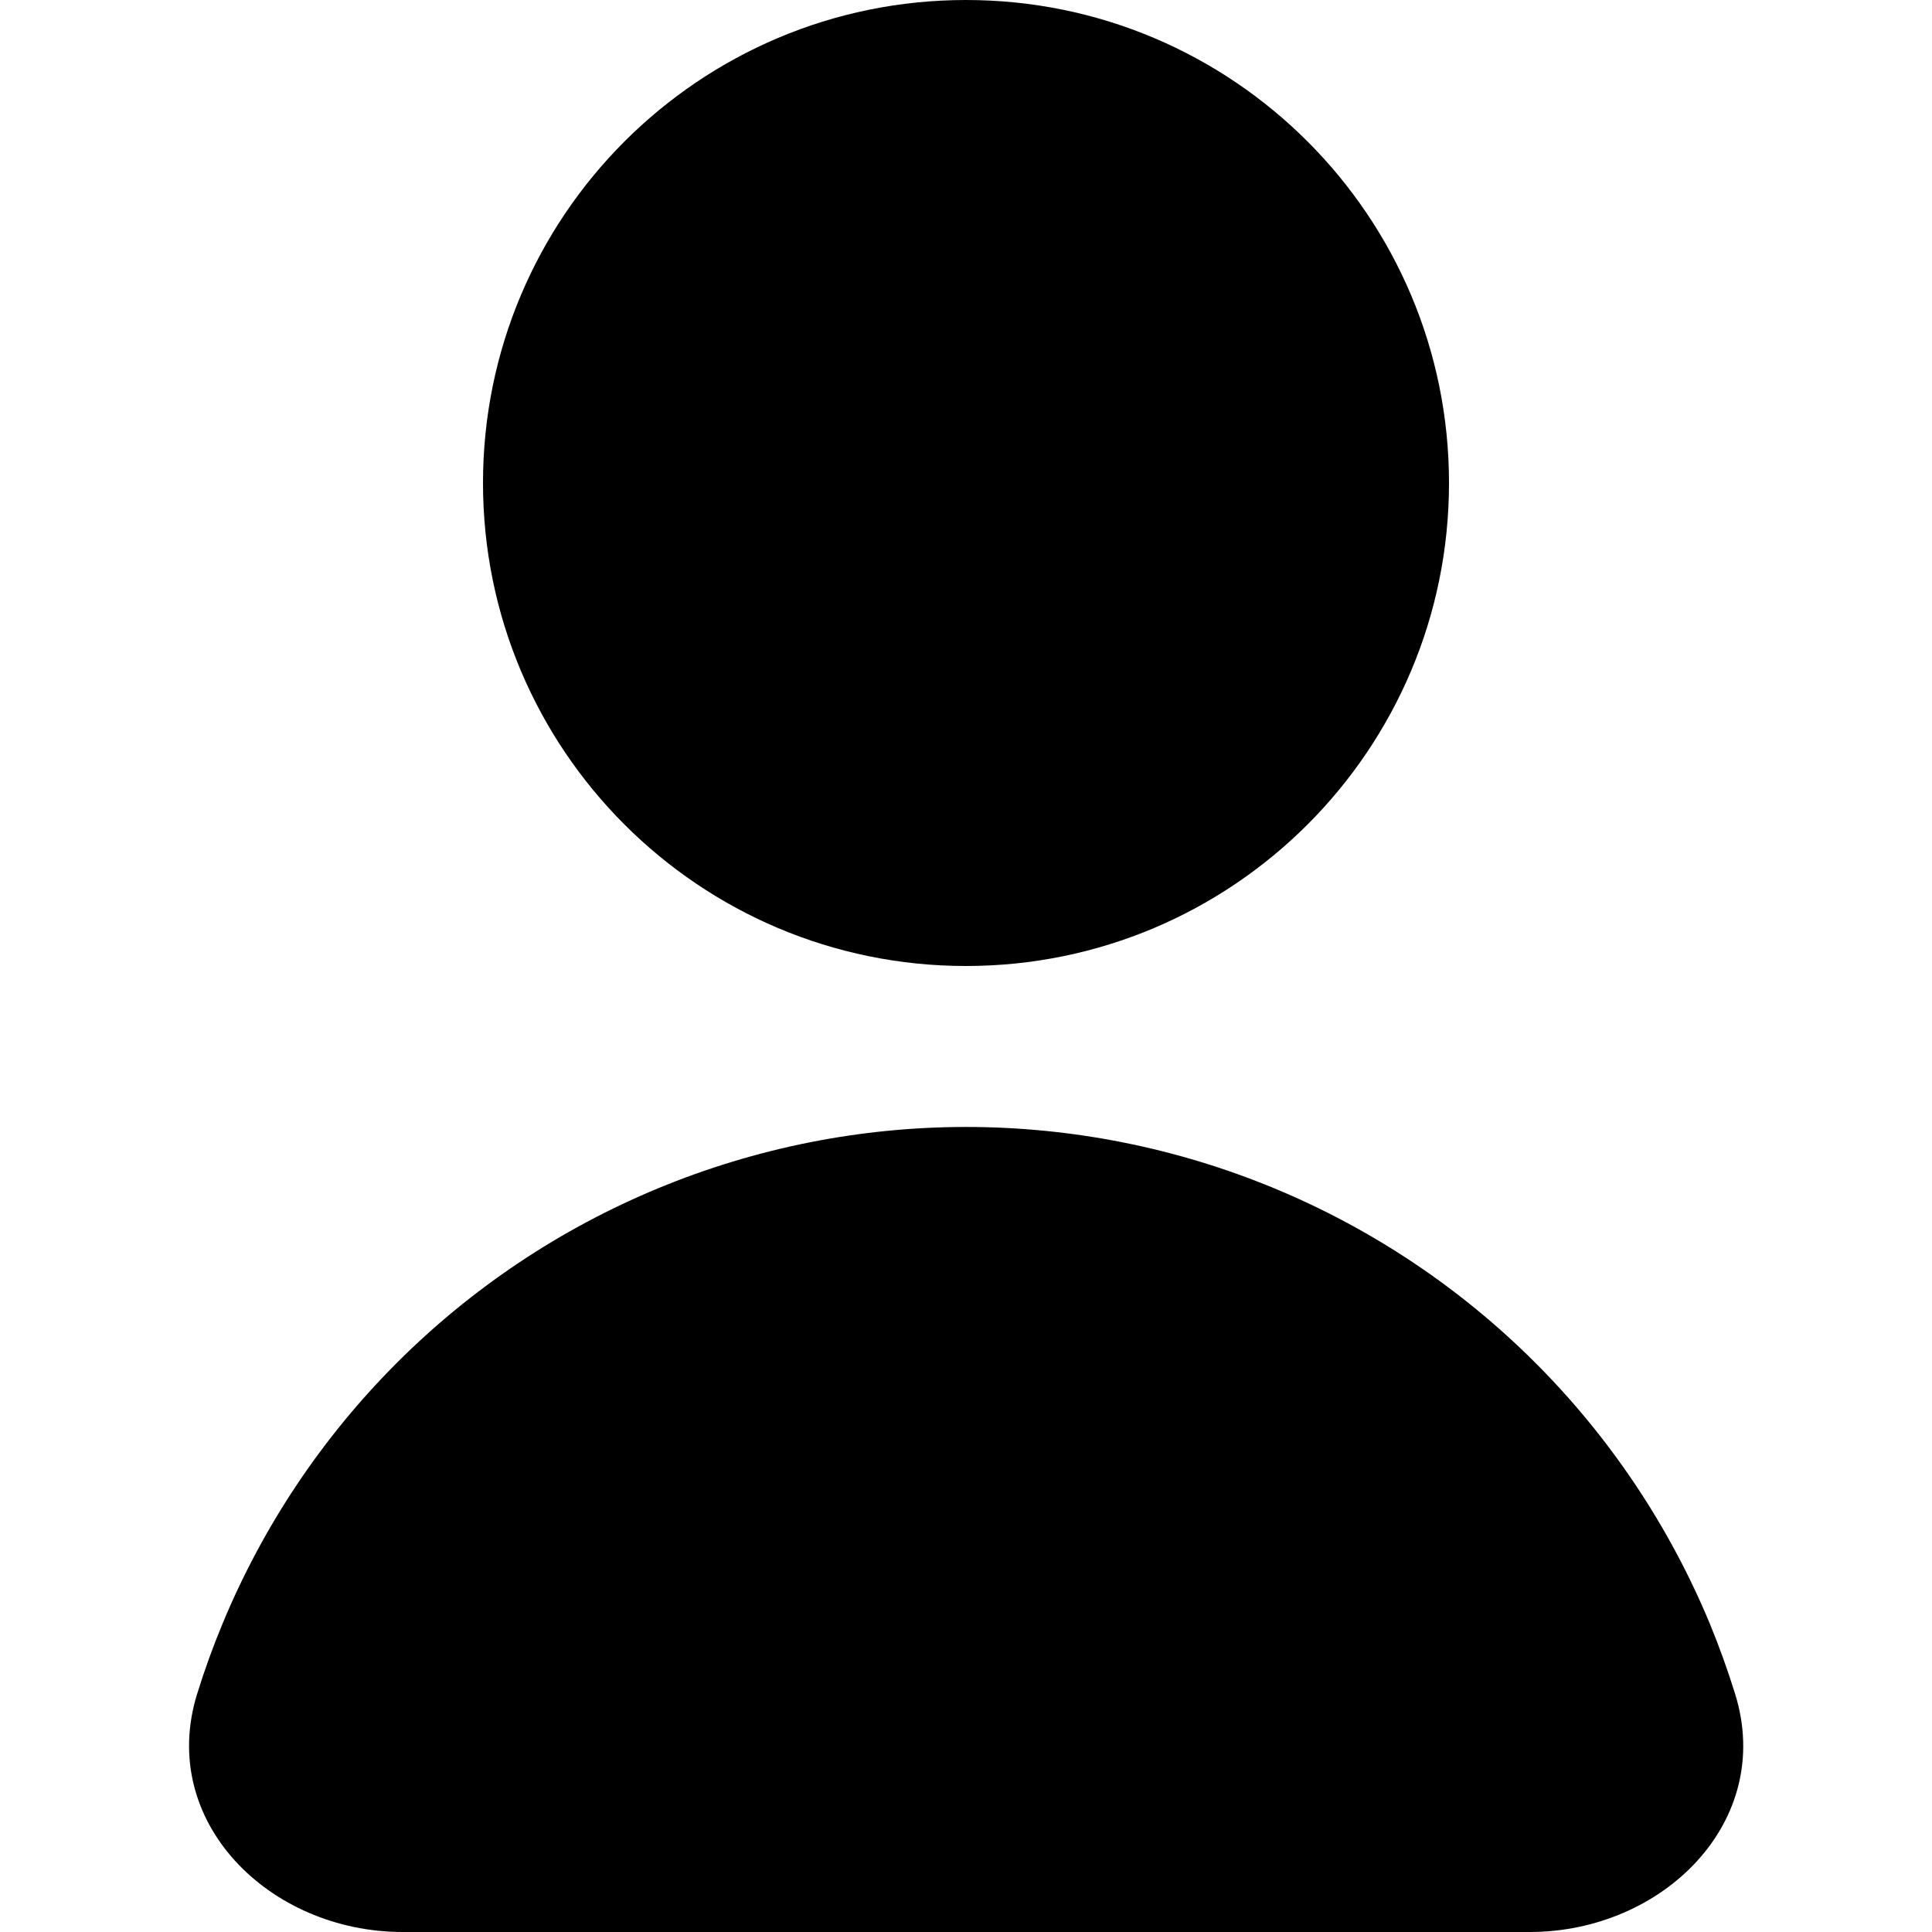
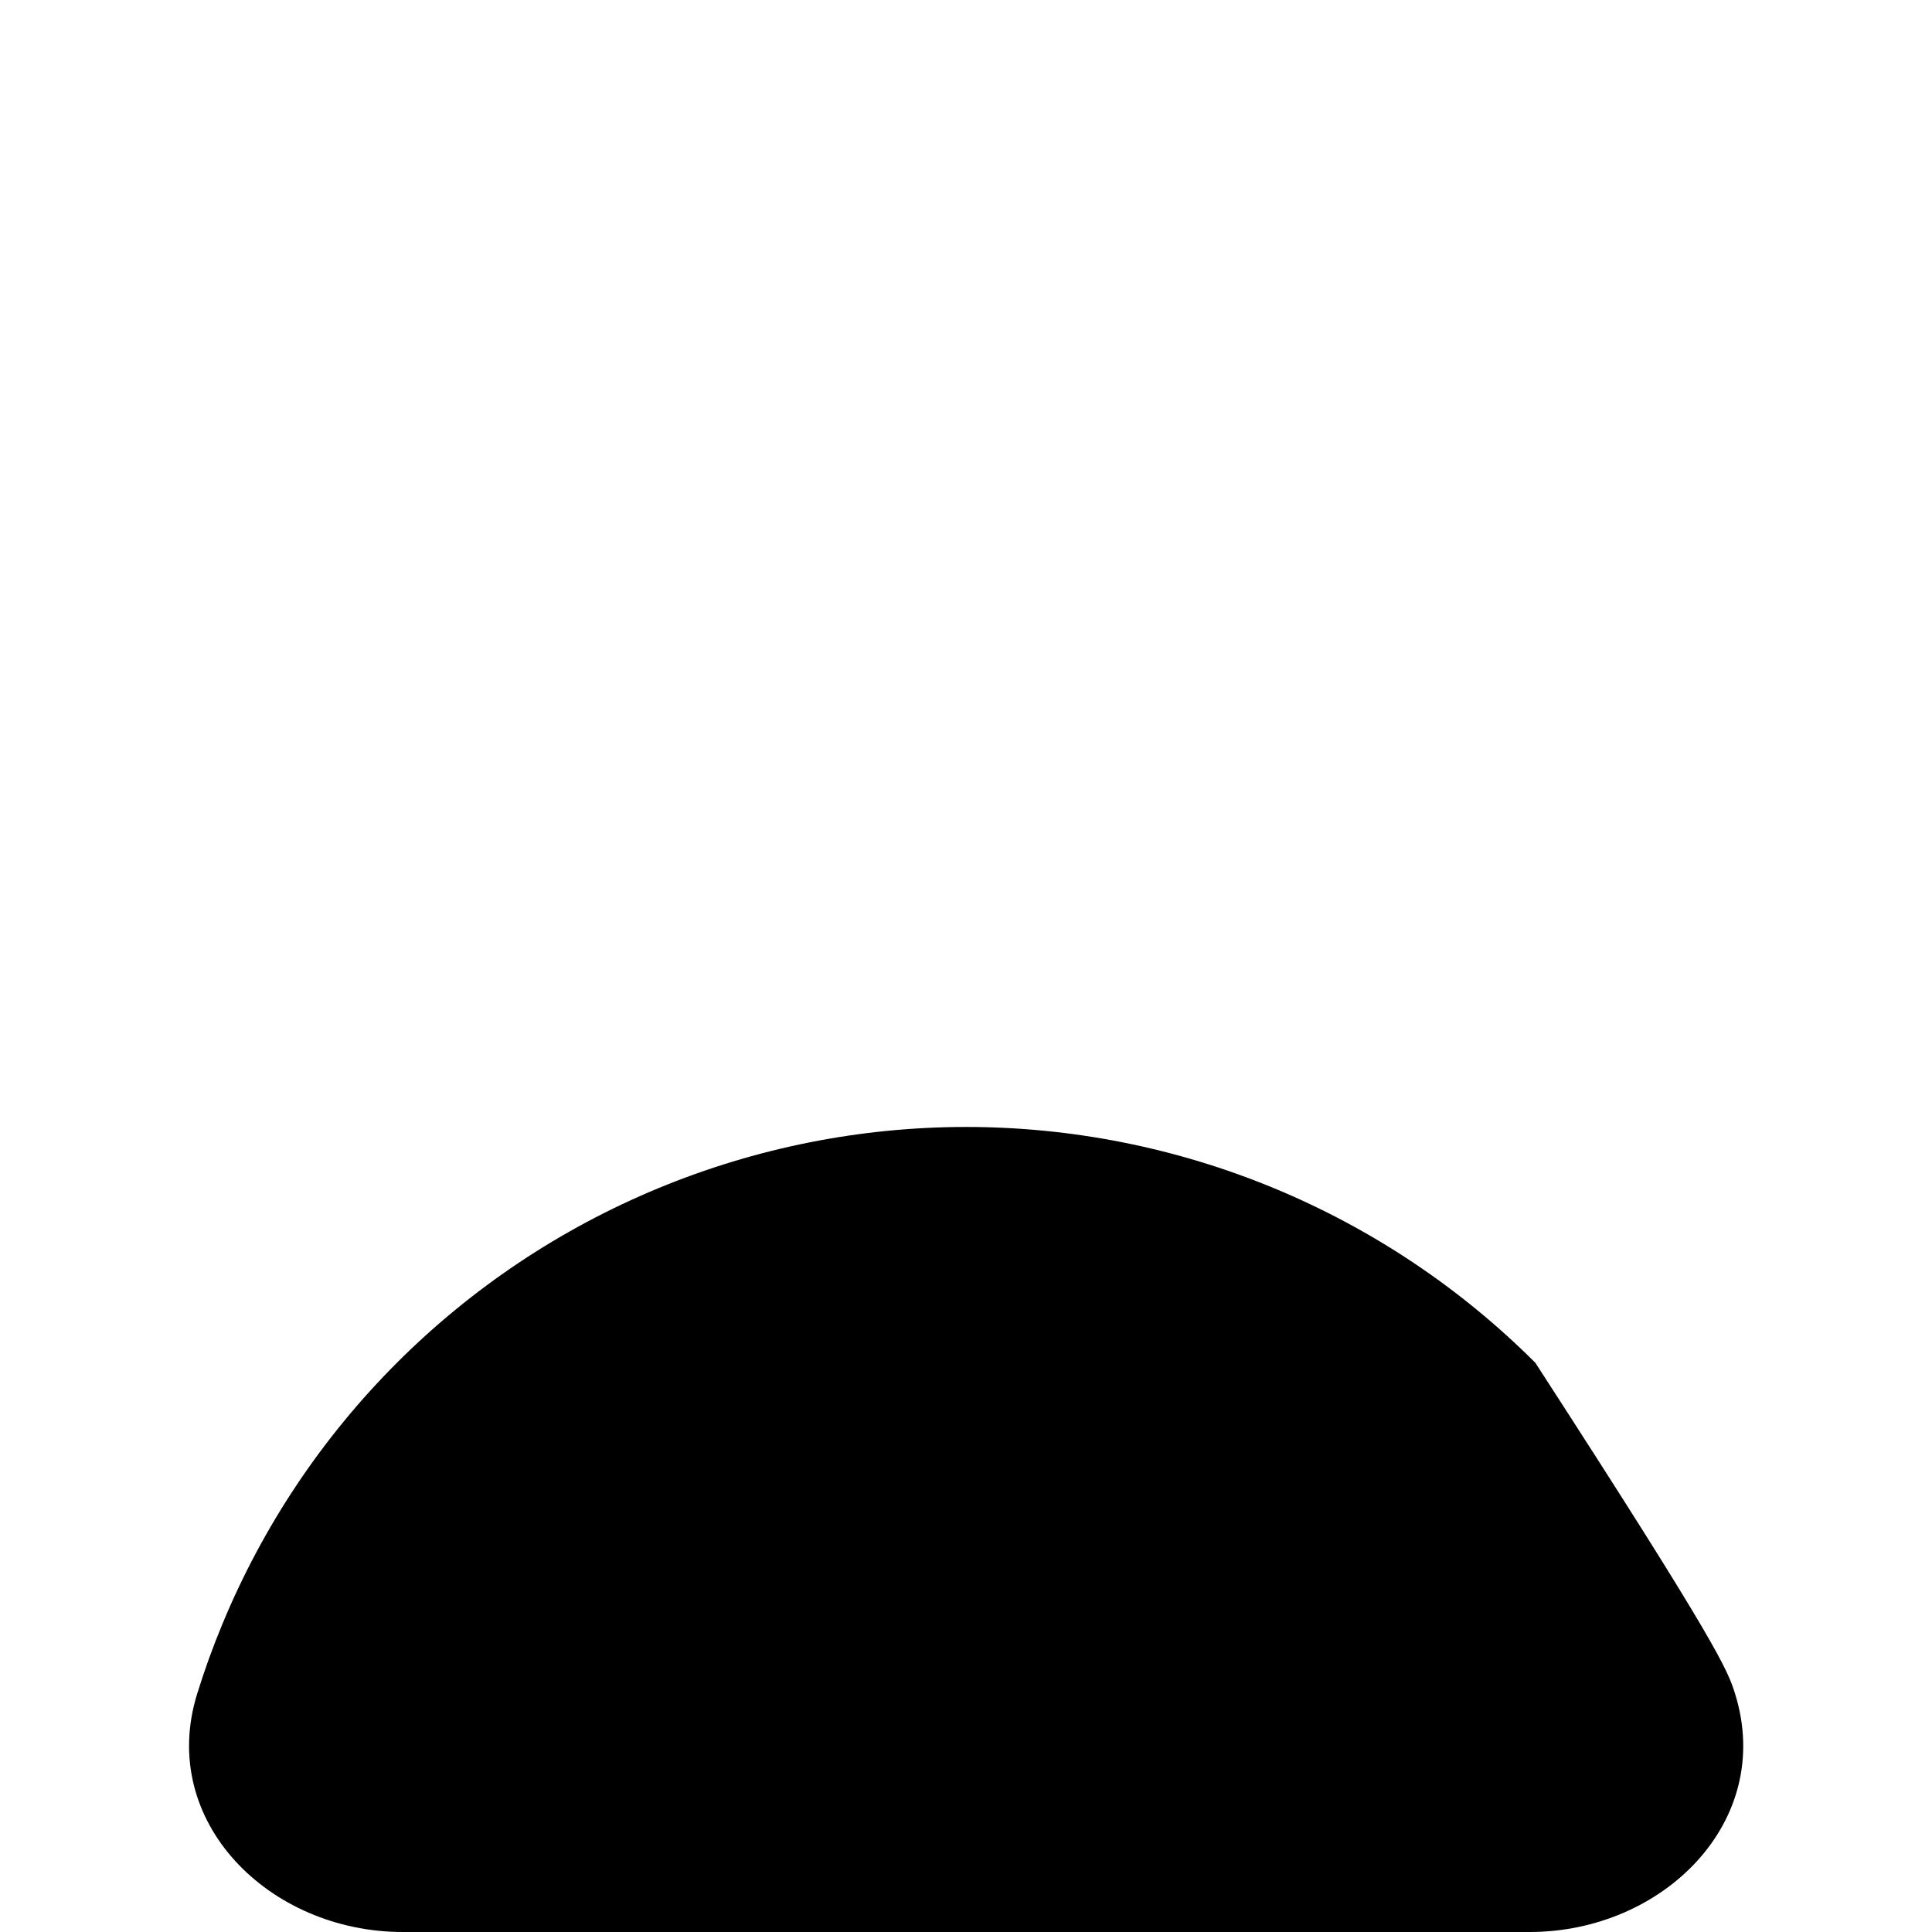
<svg xmlns="http://www.w3.org/2000/svg" width="16" height="16" viewBox="0 0 16 16" fill="none">
  <g id="Contact">
-     <path id="Ellipse 217" d="M3.335 16C2.23 16 1.306 15.085 1.632 14.03C1.693 13.833 1.763 13.639 1.842 13.449C2.177 12.64 2.668 11.905 3.287 11.286C3.906 10.667 4.641 10.176 5.45 9.841C6.259 9.506 7.126 9.333 8.001 9.333C8.877 9.333 9.744 9.506 10.553 9.841C11.361 10.176 12.096 10.667 12.715 11.286C13.334 11.905 13.825 12.64 14.161 13.449C14.239 13.639 14.309 13.833 14.37 14.03C14.697 15.085 13.773 16 12.668 16L8.001 16L3.335 16Z" fill="black" />
-     <path id="Ellipse 218" d="M12 4C12 6.209 10.209 8 8 8C5.791 8 4 6.209 4 4C4 1.791 5.791 0 8 0C10.209 0 12 1.791 12 4Z" fill="black" />
+     <path id="Ellipse 217" d="M3.335 16C2.23 16 1.306 15.085 1.632 14.03C1.693 13.833 1.763 13.639 1.842 13.449C2.177 12.64 2.668 11.905 3.287 11.286C3.906 10.667 4.641 10.176 5.45 9.841C6.259 9.506 7.126 9.333 8.001 9.333C8.877 9.333 9.744 9.506 10.553 9.841C11.361 10.176 12.096 10.667 12.715 11.286C14.239 13.639 14.309 13.833 14.37 14.03C14.697 15.085 13.773 16 12.668 16L8.001 16L3.335 16Z" fill="black" />
  </g>
</svg>